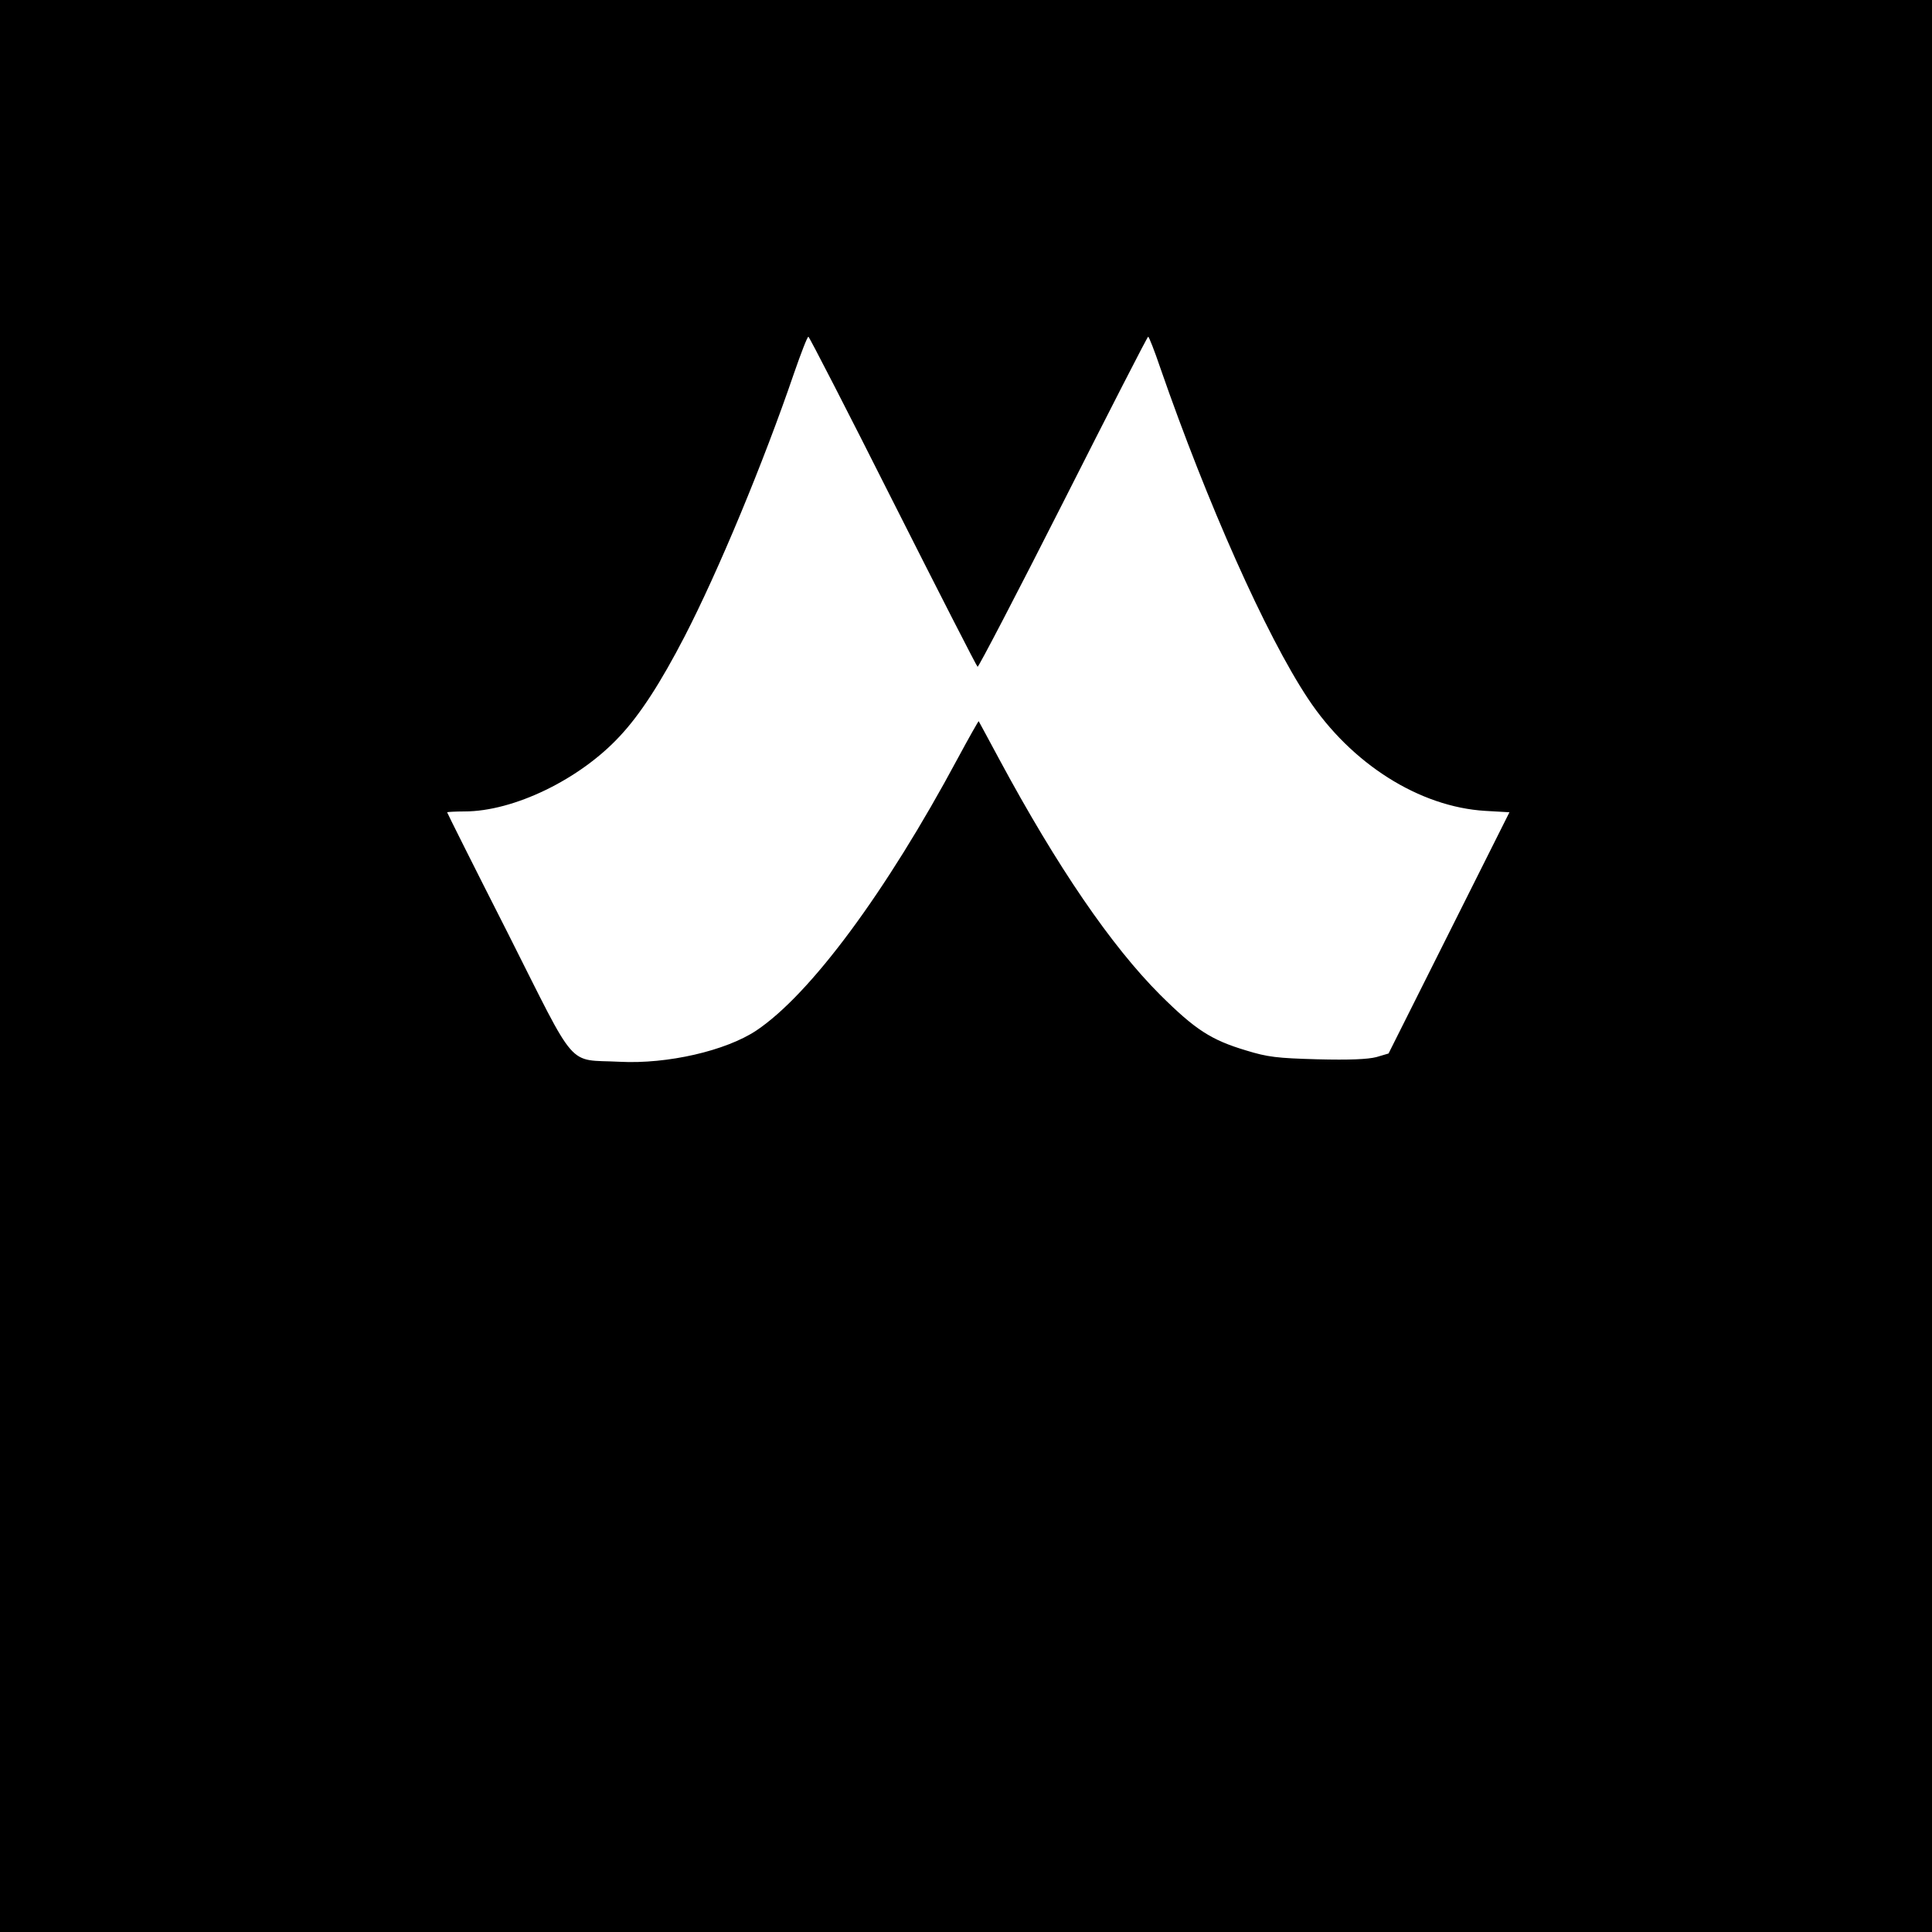
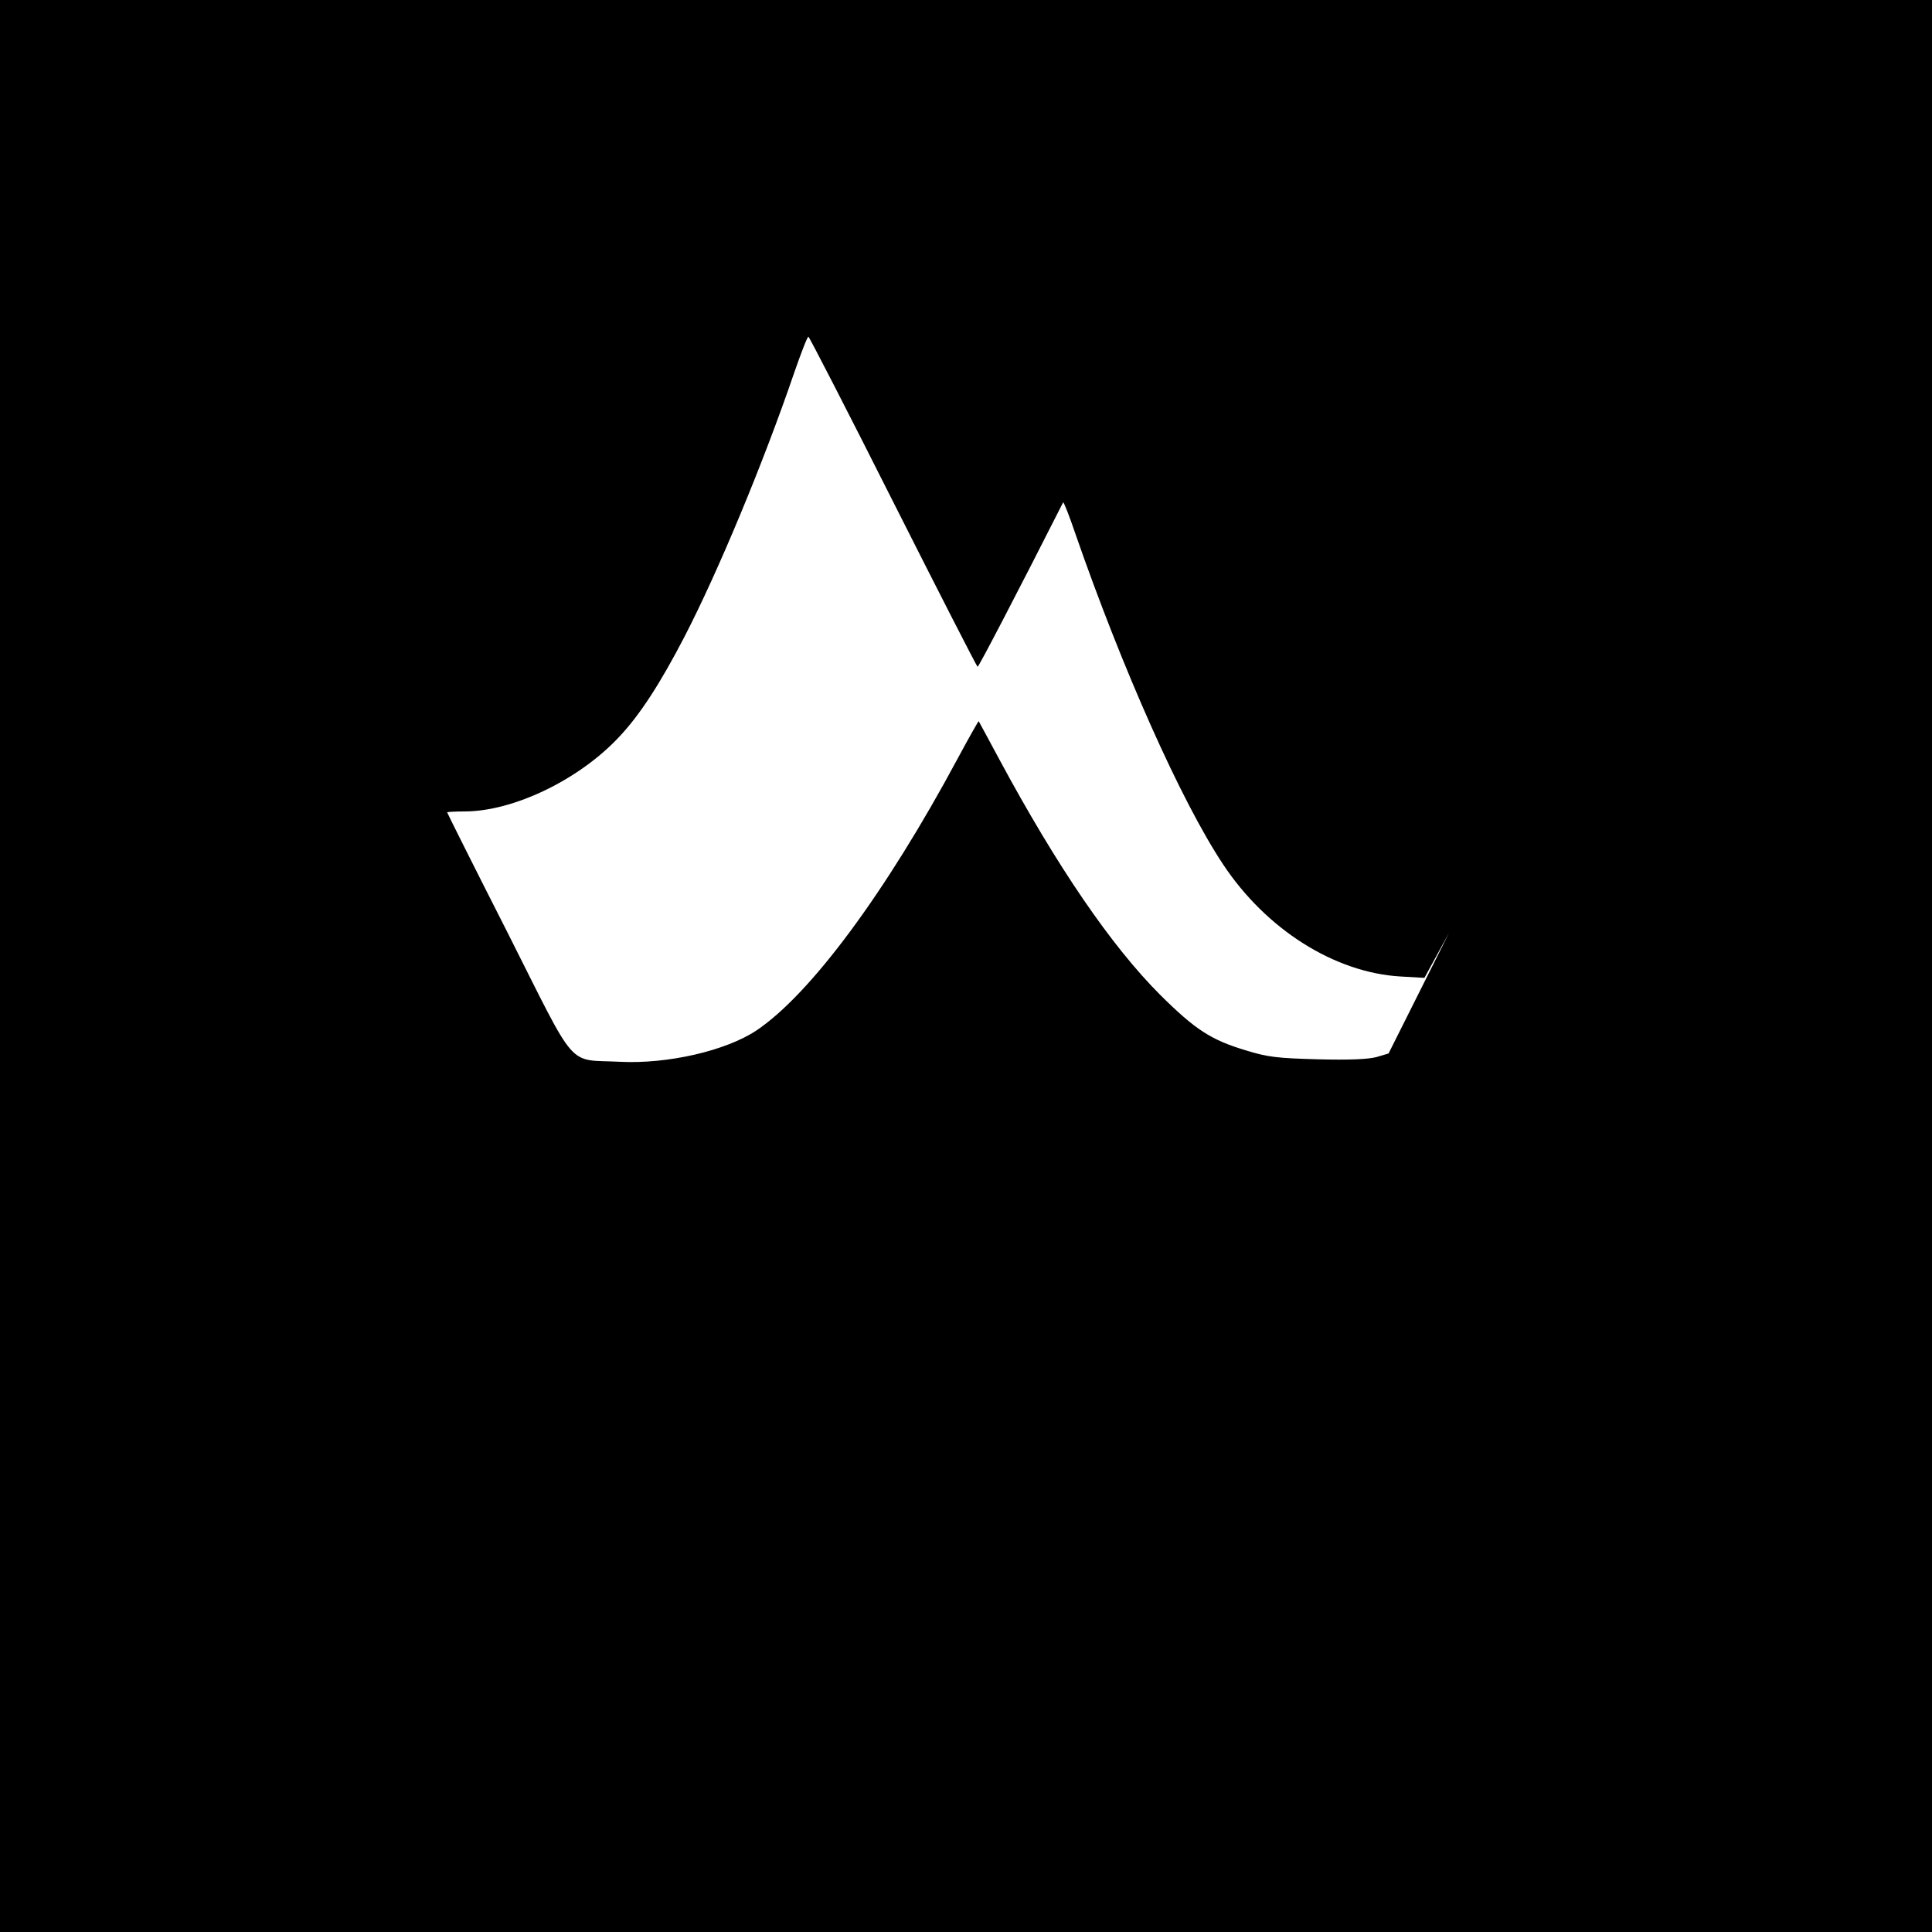
<svg xmlns="http://www.w3.org/2000/svg" version="1" width="933.333" height="933.333" viewBox="0 0 700 700">
-   <path d="M0 350v350h700V0H0v350zm323.5-168.4c16.5 32.7 30.3 59.7 30.7 60 .3.2 14.3-26.6 31-59.6s30.5-60 30.8-60c.3 0 2.3 5.1 4.4 11.3 17 49 38.3 96.9 53.5 119.8 15.6 23.6 40.4 39.3 64.3 40.7l8.7.5L525 338l-21.9 43.7-4.4 1.3c-3.1.8-9.7 1.1-21.4.8-14.6-.4-18-.8-25.8-3.2-12.7-3.8-18.4-7.5-31.1-20.1-17.7-17.7-37.3-46.3-58.4-85.5-4-7.4-7.3-13.6-7.4-13.7-.1-.1-3.5 5.9-7.6 13.5-26 48.5-53.4 85.5-73 98.6-11 7.3-32.1 12.2-49.5 11.3-19.3-1-15 4-40.4-46.4-12.2-24-22.1-43.8-22.1-44 0-.1 2.9-.3 6.3-.3 17.8 0 41.8-11.6 56.3-27.3 7.4-7.9 14.8-19.4 23.4-36 12.2-23.6 28.6-63 39.7-95.5 2.5-7.2 4.8-13.2 5.2-13.2.3 0 14.1 26.8 30.6 59.6z" />
+   <path d="M0 350v350h700V0H0v350zm323.5-168.4c16.5 32.7 30.3 59.7 30.7 60 .3.2 14.3-26.6 31-59.6c.3 0 2.3 5.1 4.4 11.3 17 49 38.3 96.9 53.5 119.8 15.6 23.6 40.4 39.3 64.3 40.7l8.7.5L525 338l-21.9 43.7-4.4 1.3c-3.1.8-9.7 1.1-21.4.8-14.6-.4-18-.8-25.8-3.2-12.7-3.8-18.4-7.5-31.1-20.1-17.7-17.7-37.3-46.3-58.4-85.5-4-7.4-7.3-13.6-7.4-13.7-.1-.1-3.5 5.9-7.6 13.5-26 48.5-53.4 85.5-73 98.6-11 7.3-32.1 12.2-49.5 11.3-19.3-1-15 4-40.4-46.4-12.2-24-22.1-43.8-22.1-44 0-.1 2.9-.3 6.3-.3 17.8 0 41.8-11.6 56.3-27.3 7.4-7.9 14.8-19.4 23.4-36 12.2-23.6 28.6-63 39.7-95.5 2.5-7.2 4.8-13.2 5.2-13.2.3 0 14.1 26.8 30.6 59.6z" />
</svg>